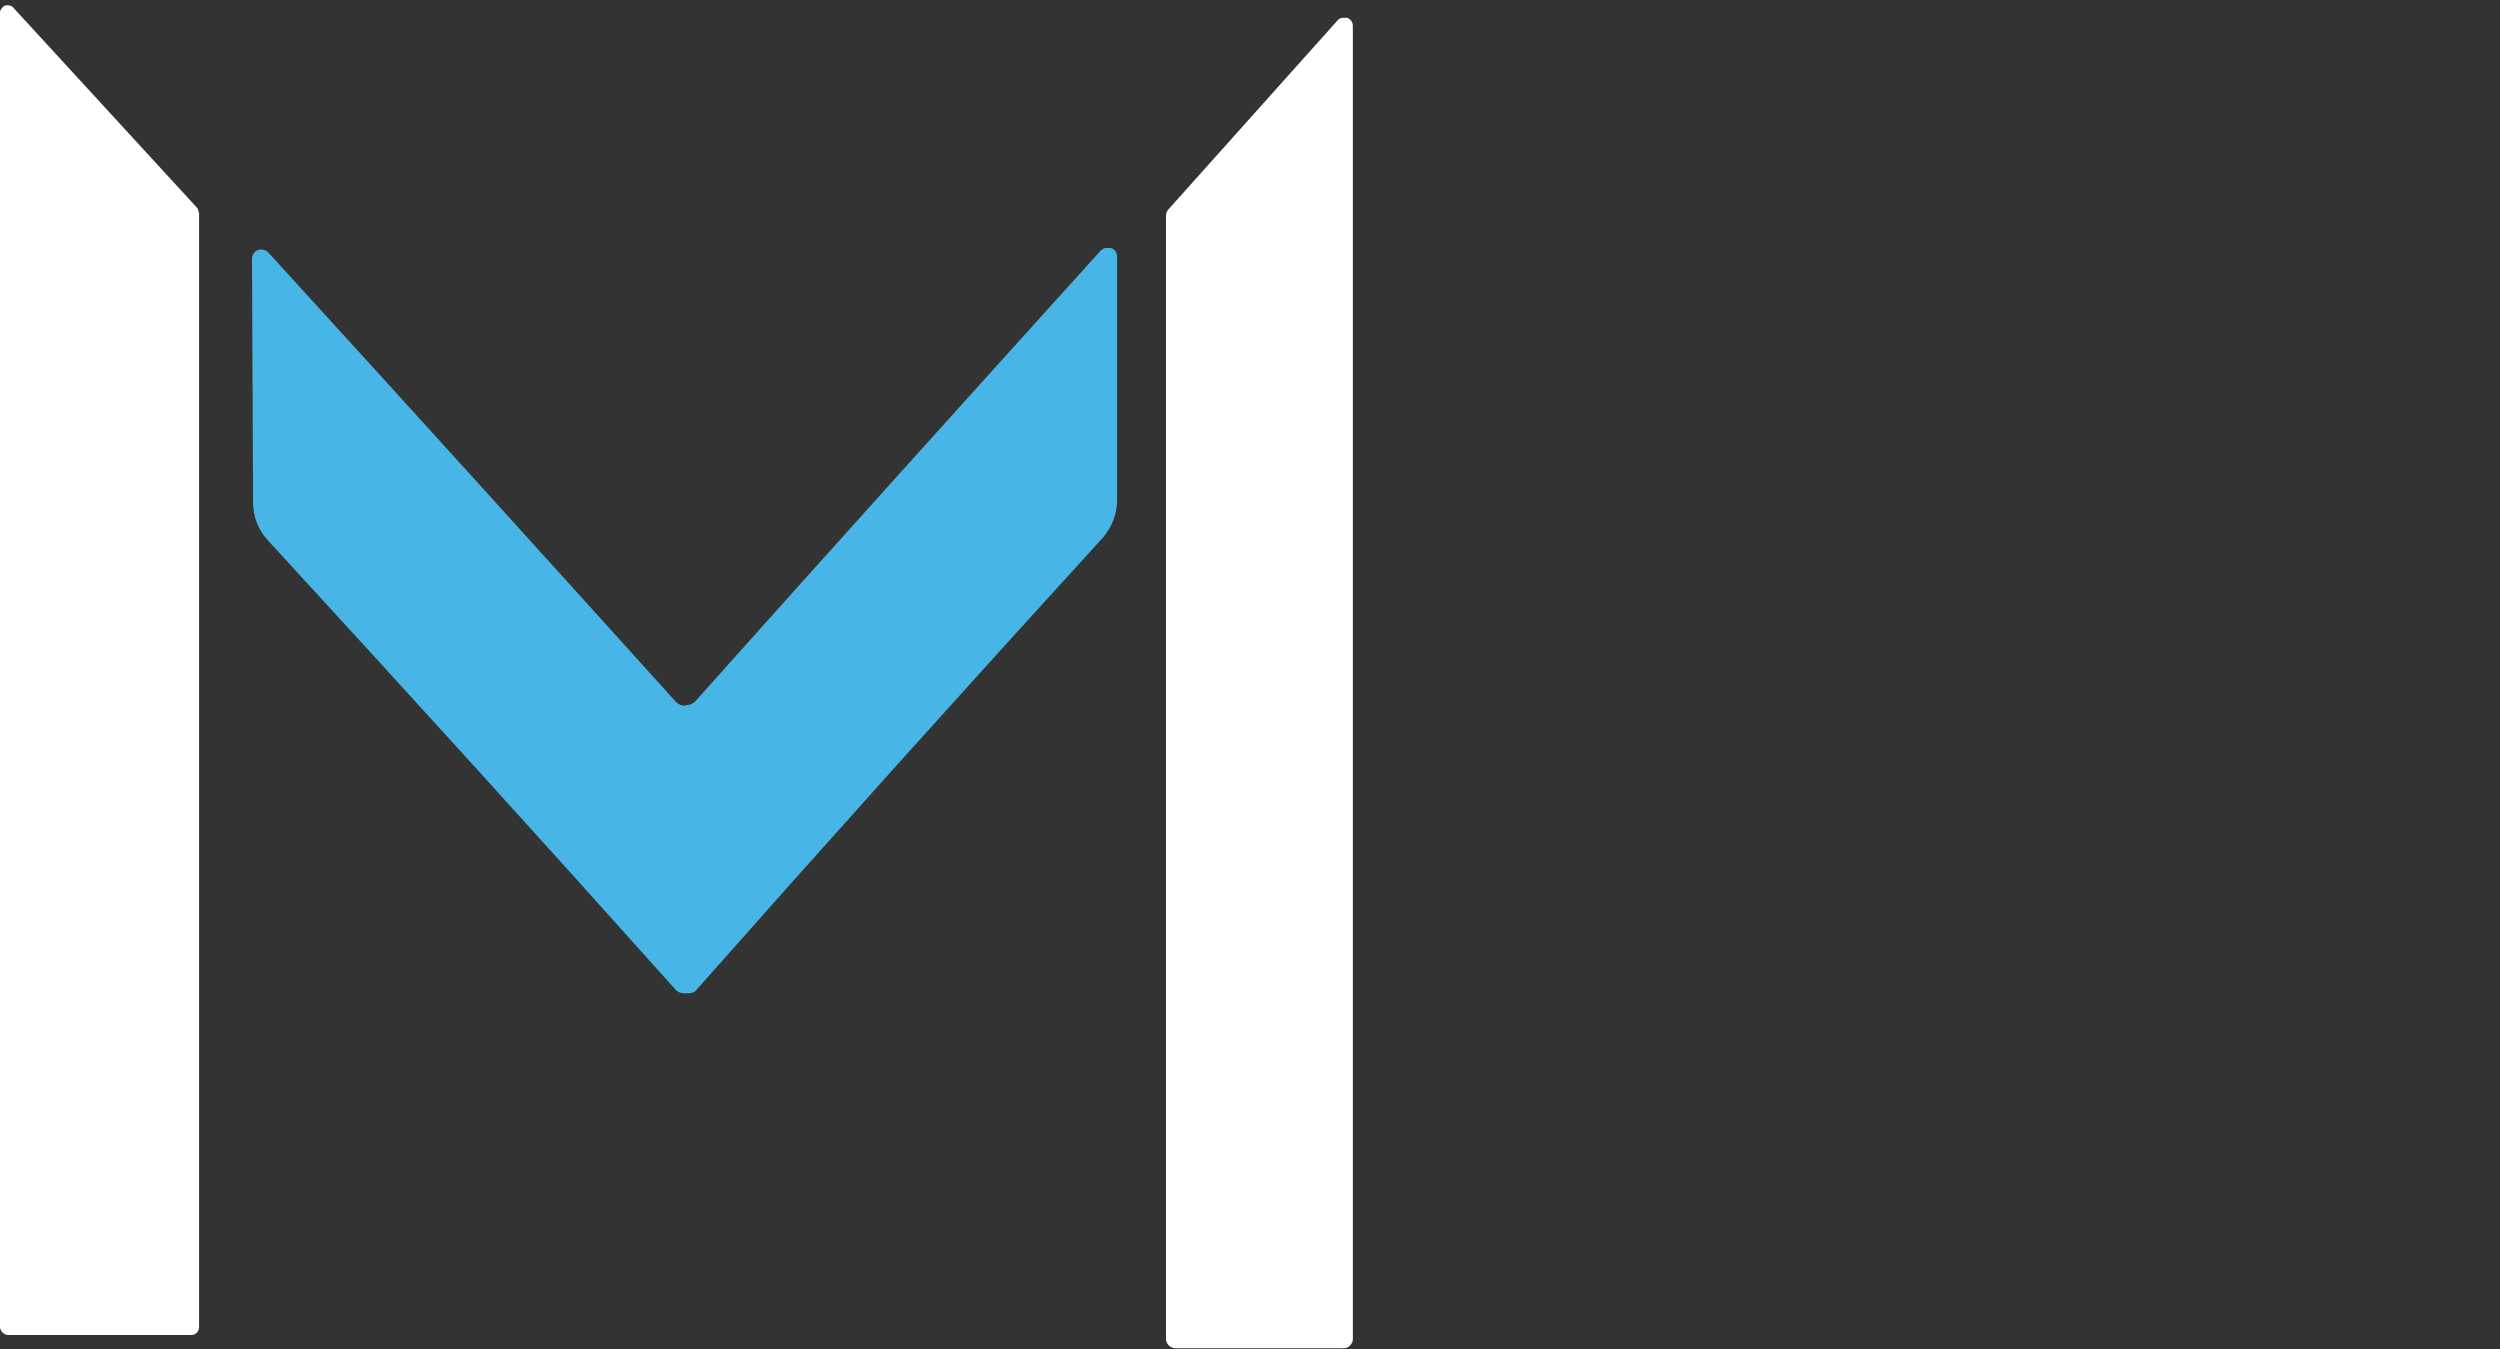
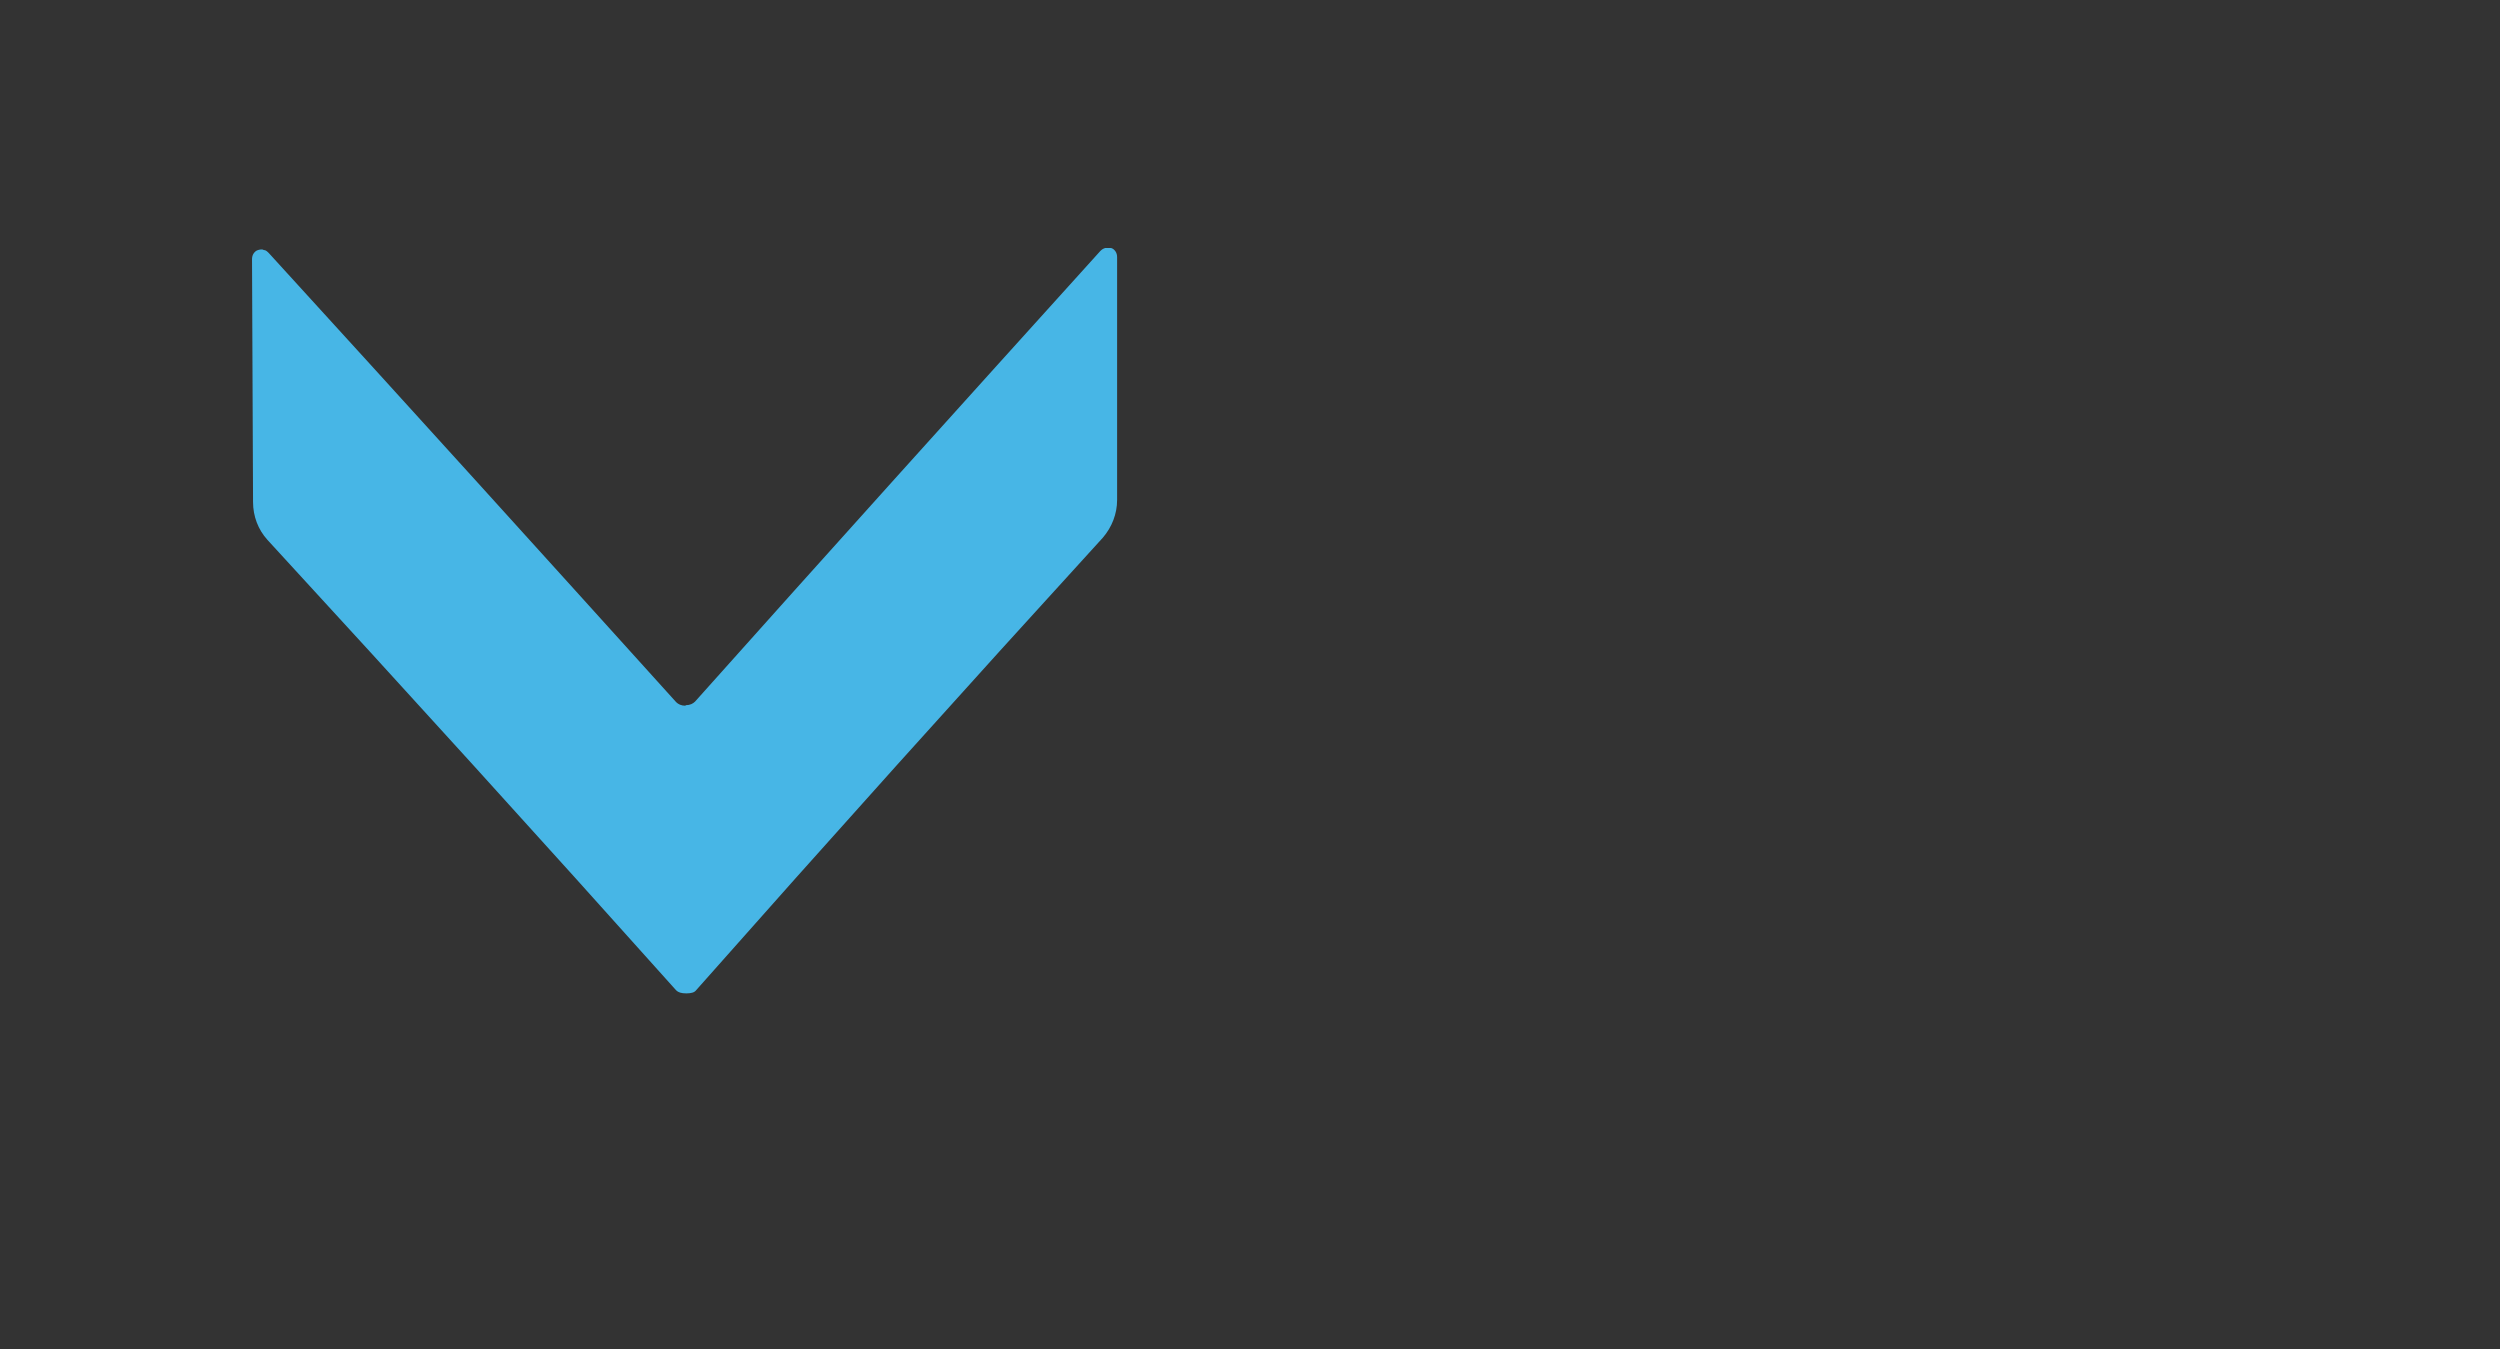
<svg xmlns="http://www.w3.org/2000/svg" id="Layer_1" version="1.1" viewBox="0 0 491 265">
  <rect x="0" y="0" width="491" height="265" fill="#333333" stroke="none" />
  <defs>
    <style>
      .st0 {
        display: none;
        fill: #231f20;
        stroke: #000;
        stroke-miterlimit: 10;
      }

      .st1 {
        fill: #47b6e6;
      }

      .st2 {
        fill: #fff;
      }
    </style>
  </defs>
-   <rect class="st0" x="-14" y="-8" width="521" height="287" />
-   <path class="st2" d="M39.1,41.7v218.9c0,.4-.1.8-.4,1.1-.3.3-.7.5-1.1.5H1.6c-.4,0-.8-.2-1.1-.5-.3-.3-.5-.7-.5-1.1V2.6c0-.3,0-.6.3-.9.2-.3.4-.5.7-.6.3-.1.6-.1.9,0,.3,0,.6.2.8.5l35.9,39.1c.3.3.4.7.4,1.1Z" />
-   <path class="st2" d="M265.7,5.2v257.8c0,.2,0,.5-.2.7,0,.2-.2.4-.4.6-.2.2-.4.3-.6.4-.2,0-.4.1-.7.1h-33.1c-.5-.1-.9-.3-1.2-.6s-.5-.8-.5-1.2V42.3c0-.4.2-.9.5-1.2l33.2-37.1c.2-.3.5-.4.9-.5.3,0,.7,0,1,0,.3.1.6.4.8.6.2.3.3.6.3,1Z" />
  <path class="st1" d="M134.7,138.5c.8,0,1.4-.3,1.8-.7,25.8-28.9,52.4-58.4,79.6-88.5.3-.3.6-.5,1-.6.4,0,.8,0,1.1,0,.4.1.7.4.9.7.2.3.3.7.3,1.1v47.7c0,2.7-1,5.3-2.8,7.4-27.2,29.8-53.8,59.4-79.9,88.9-.3.4-.9.6-1.9.6s-1.6-.2-2-.6c-26.2-29.3-53-58.8-80.3-88.5-1.8-2-2.8-4.6-2.8-7.4l-.2-47.7c0-.4.1-.8.3-1.1.2-.3.5-.6.9-.7.4-.1.8-.2,1.1,0,.4,0,.7.3,1,.6,27.4,30,54,59.4,80,88.2.4.4,1,.7,1.8.7Z" />
</svg>